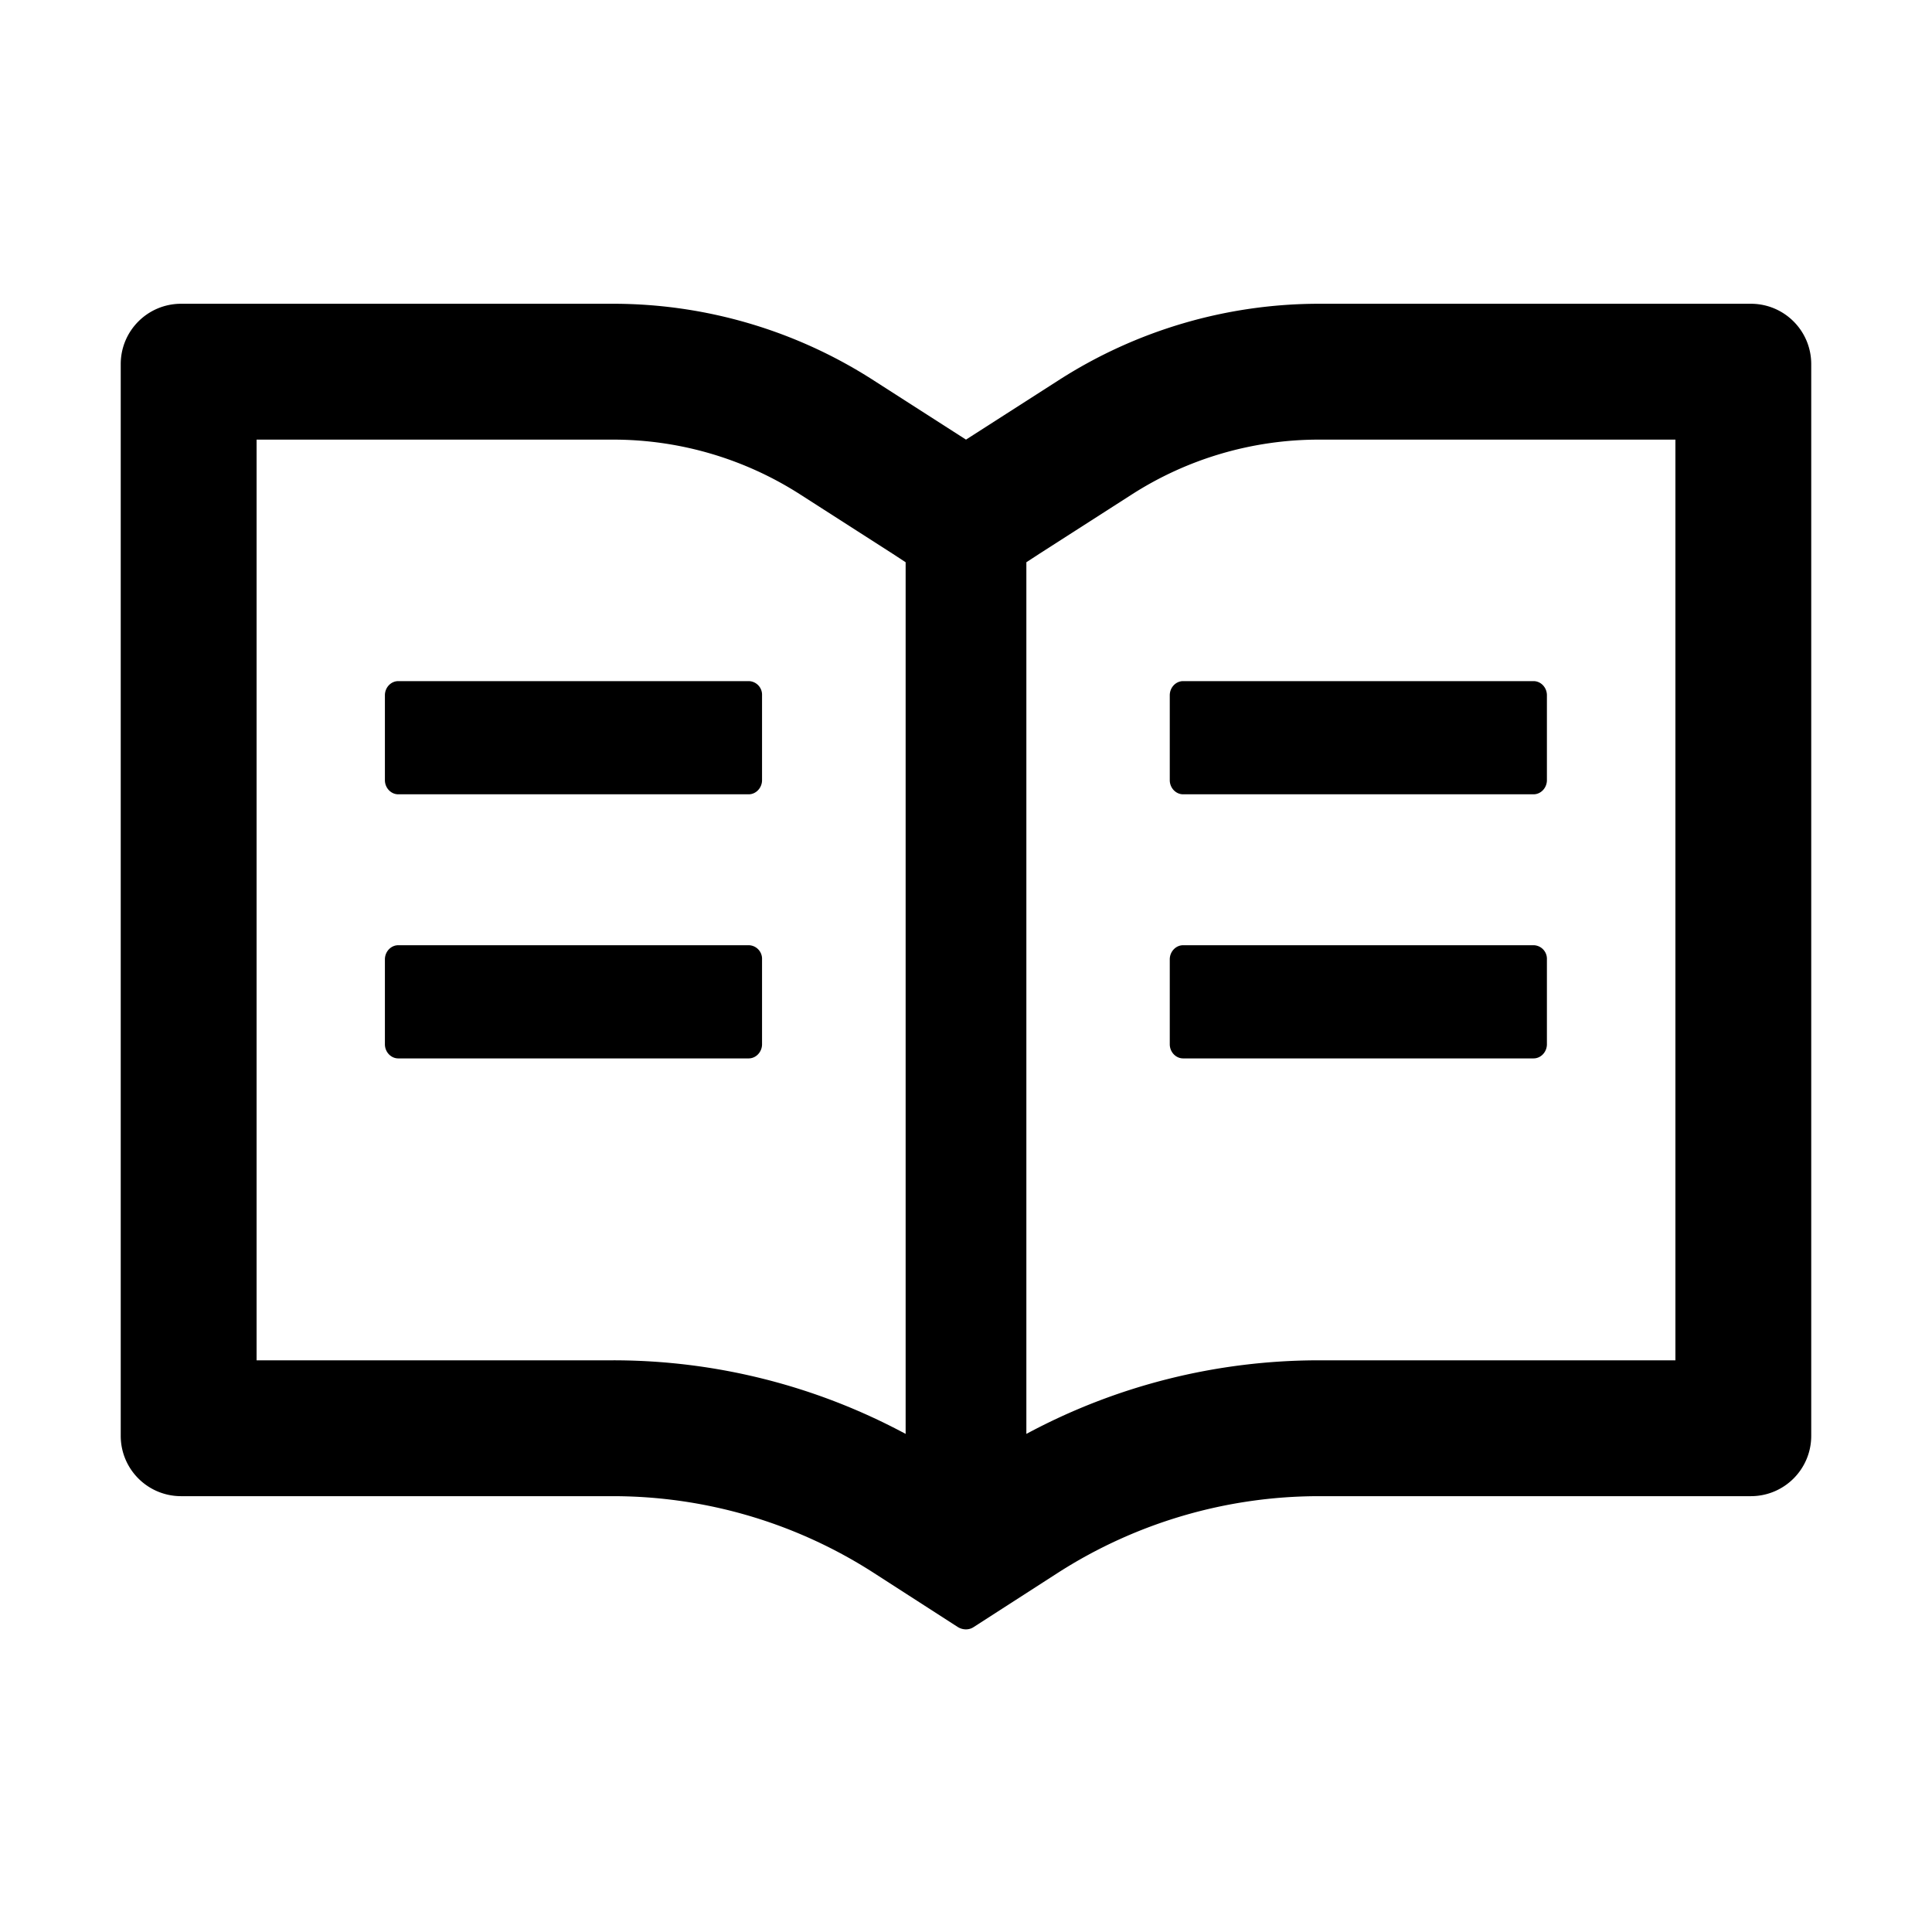
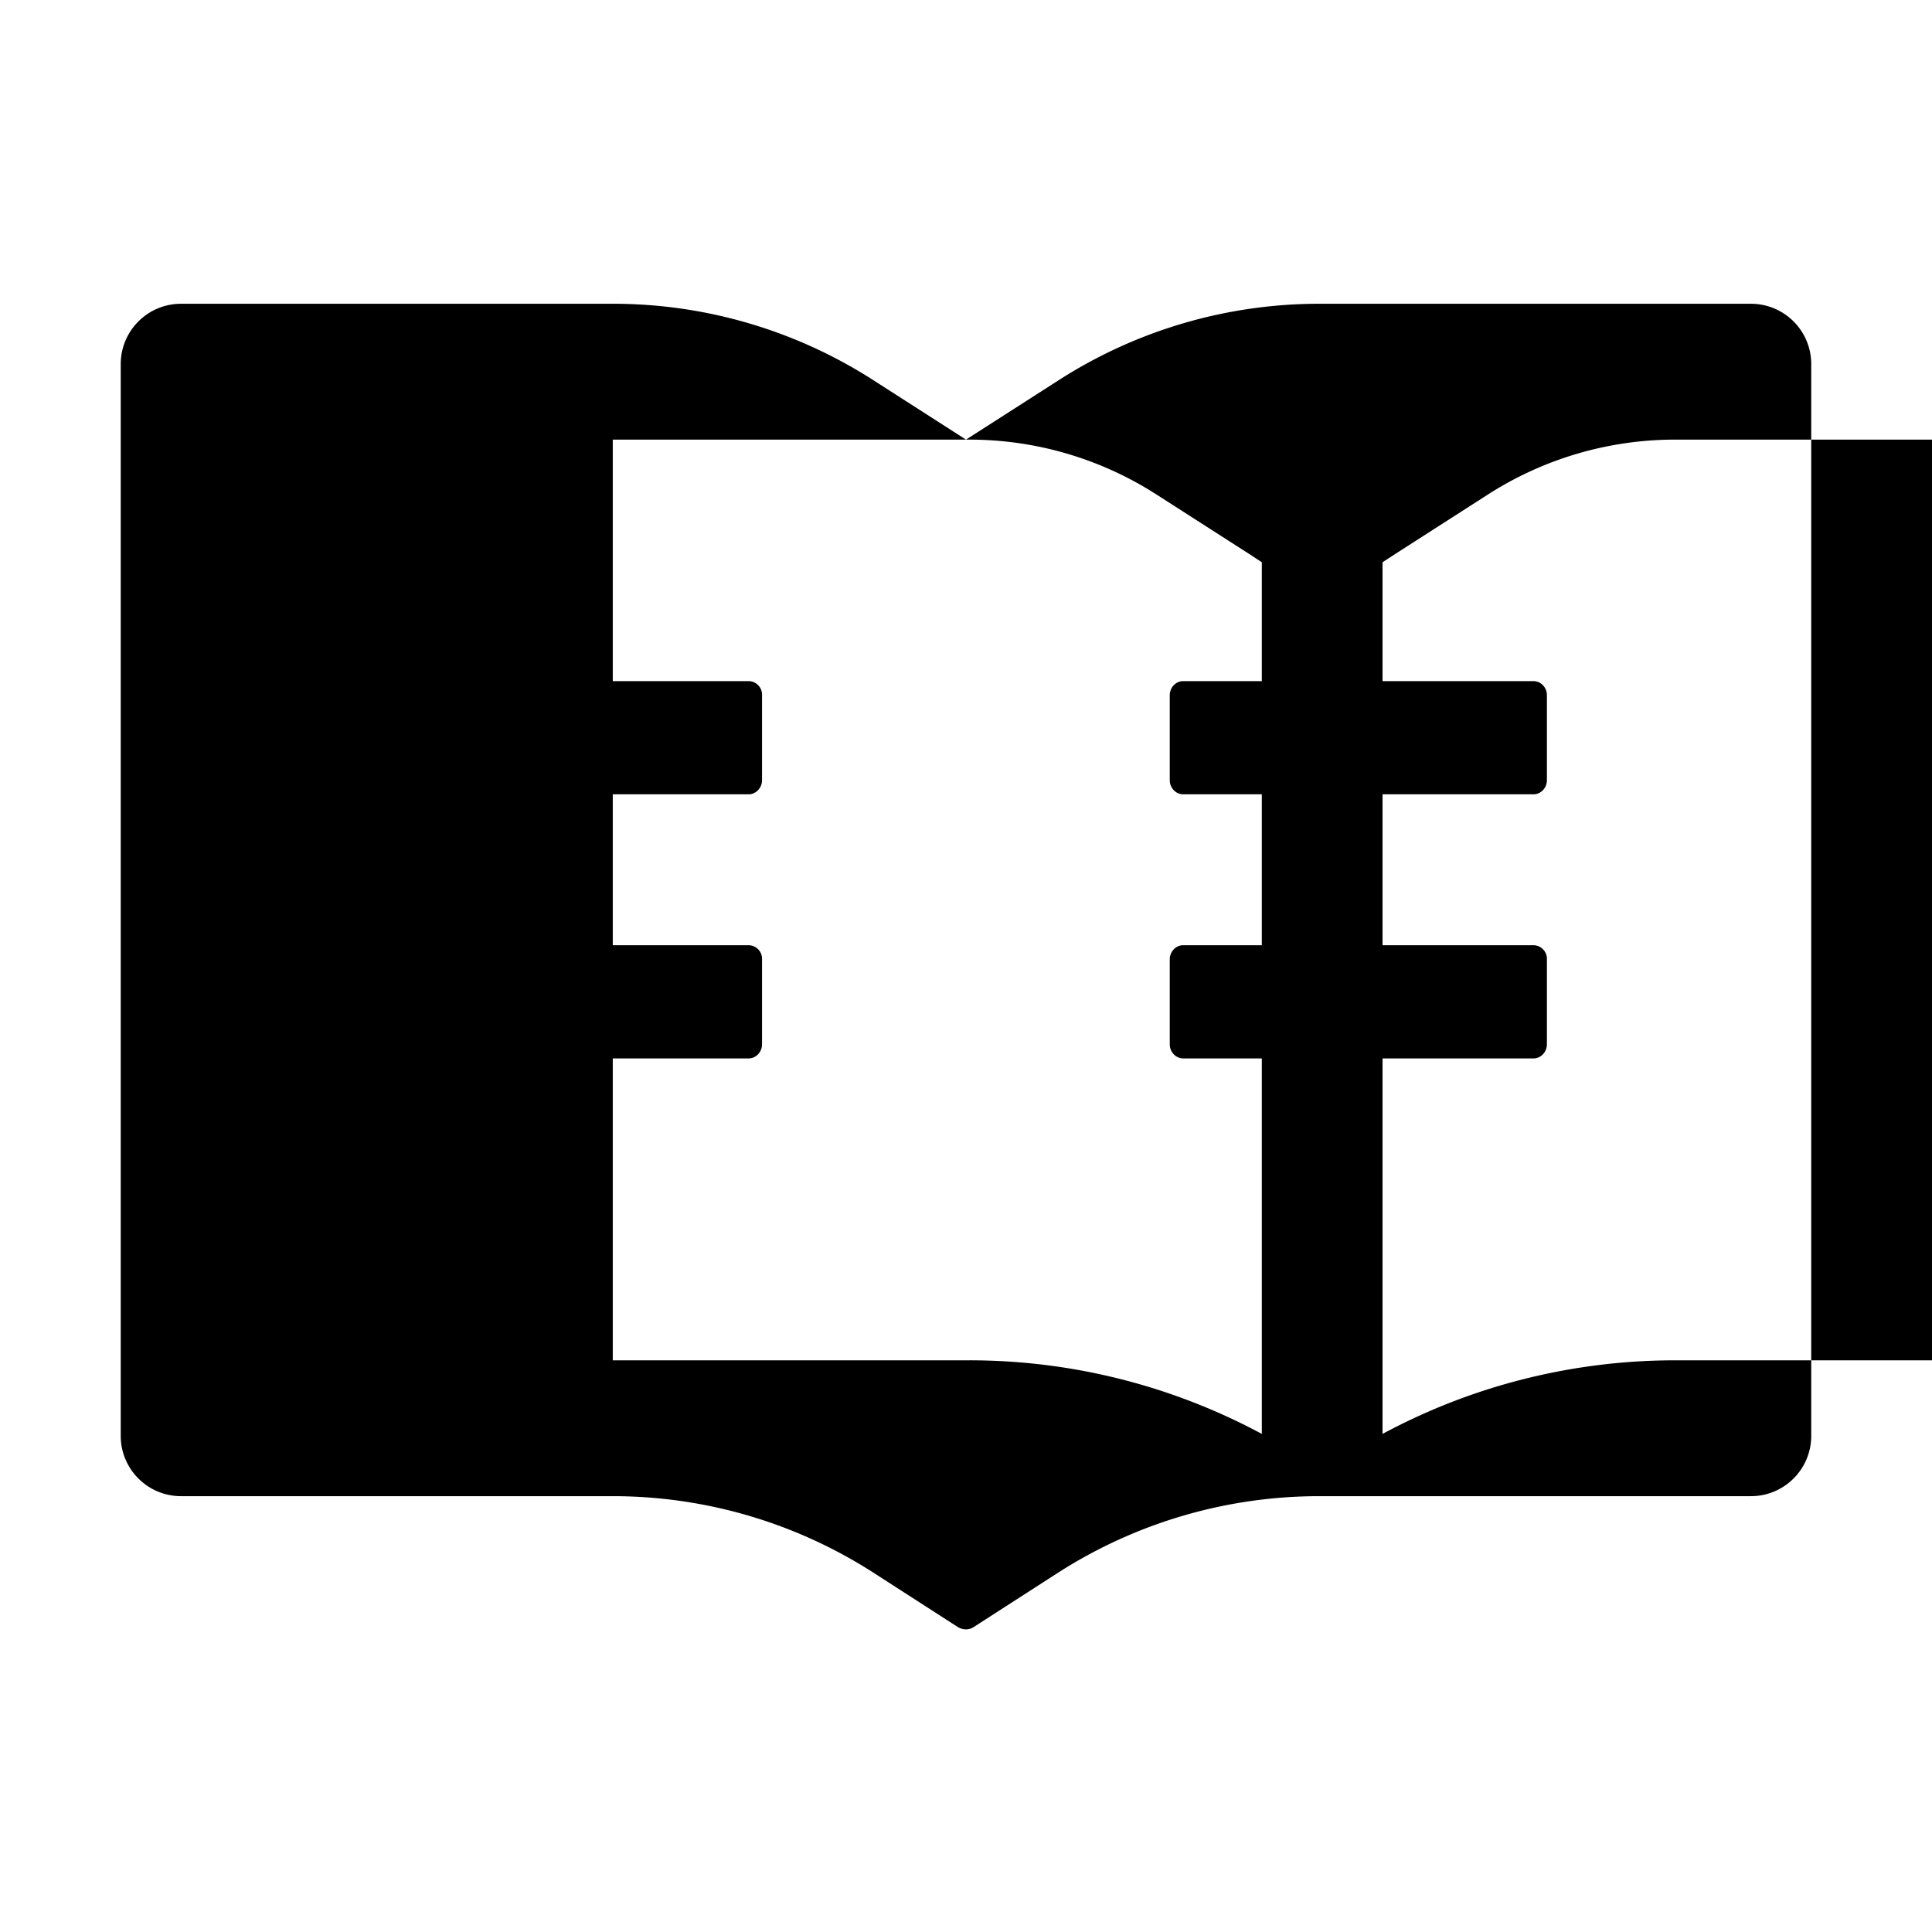
<svg xmlns="http://www.w3.org/2000/svg" width="53" height="53" fill="none">
-   <path fill="#000" d="M48.031 8.333H36.19c-2.541 0-5.026.73-7.163 2.107L26.5 12.06l-2.526-1.62a13.2 13.2 0 0 0-7.163-2.107H4.969c-.916 0-1.657.74-1.657 1.656v29.399c0 .916.74 1.656 1.657 1.656H16.81c2.541 0 5.026.73 7.163 2.107l2.298 1.48a.43.43 0 0 0 .223.067c.078 0 .155-.02.222-.067l2.298-1.48a13.27 13.27 0 0 1 7.174-2.107h11.842c.916 0 1.657-.74 1.657-1.656V9.989c0-.916-.74-1.656-1.657-1.656m-31.22 28.984H7.039V12.06h9.772a9.5 9.5 0 0 1 5.15 1.51l2.526 1.62.357.234v23.912a16.94 16.94 0 0 0-8.033-2.019m29.15 0h-9.772c-2.816 0-5.57.694-8.033 2.019V15.424l.357-.233 2.526-1.62a9.5 9.5 0 0 1 5.15-1.511h9.772zM20.543 18.685h-9.617c-.202 0-.367.175-.367.388v2.329c0 .212.165.388.367.388h9.612c.201 0 .367-.176.367-.388v-2.33a.373.373 0 0 0-.362-.387m11.547.388v2.329c0 .212.165.388.367.388h9.612c.202 0 .367-.176.367-.388v-2.33c0-.212-.165-.387-.367-.387h-9.612c-.202 0-.367.175-.367.388M20.543 25.93h-9.617c-.202 0-.367.176-.367.388v2.329c0 .212.165.388.367.388h9.612c.201 0 .367-.176.367-.388v-2.33a.373.373 0 0 0-.362-.387m21.53 0h-9.616c-.202 0-.367.176-.367.388v2.329c0 .212.165.388.367.388h9.612c.202 0 .367-.176.367-.388v-2.33a.373.373 0 0 0-.362-.387" style="fill:#000;fill-opacity:1" />
+   <path fill="#000" d="M48.031 8.333H36.19c-2.541 0-5.026.73-7.163 2.107L26.5 12.06l-2.526-1.62a13.2 13.2 0 0 0-7.163-2.107H4.969c-.916 0-1.657.74-1.657 1.656v29.399c0 .916.74 1.656 1.657 1.656H16.81c2.541 0 5.026.73 7.163 2.107l2.298 1.48a.43.43 0 0 0 .223.067c.078 0 .155-.02.222-.067l2.298-1.48a13.27 13.27 0 0 1 7.174-2.107h11.842c.916 0 1.657-.74 1.657-1.656V9.989c0-.916-.74-1.656-1.657-1.656m-31.22 28.984V12.06h9.772a9.5 9.5 0 0 1 5.15 1.51l2.526 1.62.357.234v23.912a16.94 16.94 0 0 0-8.033-2.019m29.15 0h-9.772c-2.816 0-5.57.694-8.033 2.019V15.424l.357-.233 2.526-1.62a9.5 9.5 0 0 1 5.15-1.511h9.772zM20.543 18.685h-9.617c-.202 0-.367.175-.367.388v2.329c0 .212.165.388.367.388h9.612c.201 0 .367-.176.367-.388v-2.33a.373.373 0 0 0-.362-.387m11.547.388v2.329c0 .212.165.388.367.388h9.612c.202 0 .367-.176.367-.388v-2.33c0-.212-.165-.387-.367-.387h-9.612c-.202 0-.367.175-.367.388M20.543 25.93h-9.617c-.202 0-.367.176-.367.388v2.329c0 .212.165.388.367.388h9.612c.201 0 .367-.176.367-.388v-2.33a.373.373 0 0 0-.362-.387m21.53 0h-9.616c-.202 0-.367.176-.367.388v2.329c0 .212.165.388.367.388h9.612c.202 0 .367-.176.367-.388v-2.33a.373.373 0 0 0-.362-.387" style="fill:#000;fill-opacity:1" />
</svg>